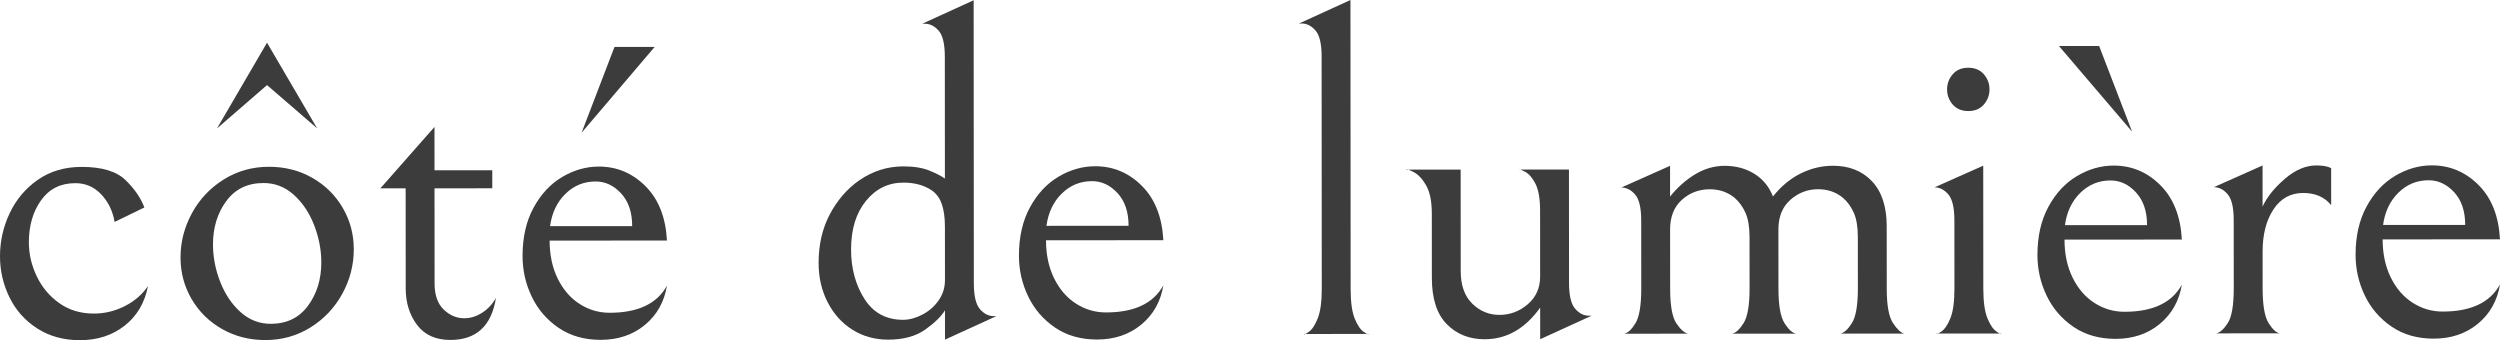
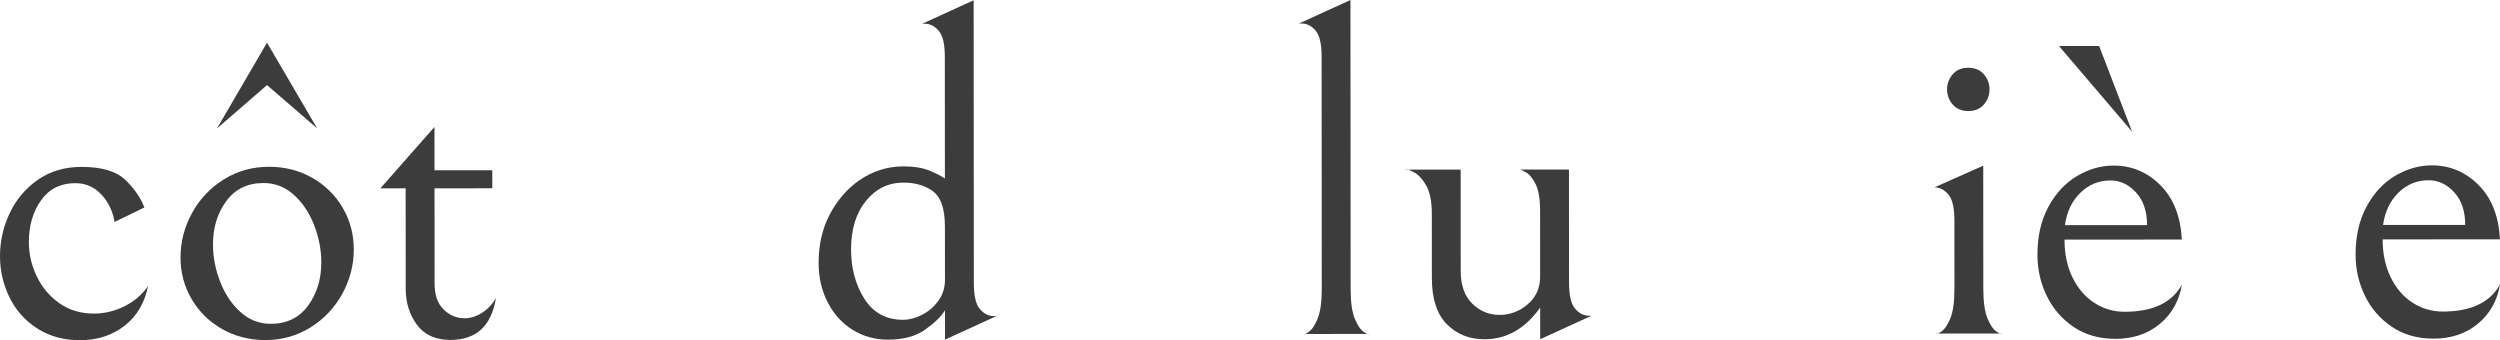
<svg xmlns="http://www.w3.org/2000/svg" id="_レイヤー_2" data-name="レイヤー 2" viewBox="0 0 2000 272.15">
  <defs>
    <style>      .cls-1 {        fill: #3c3c3c;      }    </style>
  </defs>
  <g id="_レイヤー_1-2" data-name="レイヤー 1">
    <g>
      <path class="cls-1" d="M29.82,262.78c-9.75-6.25-17.16-14.55-22.22-24.89C2.54,227.55,0,216.59,0,205.04c0-12.03,2.57-23.52,7.74-34.48,5.17-10.95,12.68-19.86,22.54-26.73,9.86-6.87,21.53-10.3,35.01-10.31,16.12-.01,27.8,3.48,35.02,10.45,7.23,6.97,12.28,14.32,15.18,22.01l-23.82,11.57c-1.45-8.66-5.01-16-10.66-22.01-5.66-6.01-12.58-9.02-20.76-9.01-11.8,0-20.94,4.59-27.43,13.74-6.49,9.15-9.73,20.34-9.73,33.58,0,9.39,2.11,18.47,6.34,27.25,4.21,8.79,10.24,15.94,18.06,21.47,7.82,5.53,17.03,8.29,27.62,8.28,8.67,0,16.9-2,24.73-5.97,7.82-3.98,14.01-9.34,18.58-16.08-2.64,13.48-8.89,24.07-18.75,31.78-9.87,7.71-21.78,11.57-35.73,11.57-12.99,0-24.37-3.12-34.12-9.37Z" />
      <path class="cls-1" d="M153.59,170.46c6.13-11.2,14.61-20.16,25.43-26.91,10.83-6.74,22.86-10.12,36.1-10.13,12.75,0,24.31,2.94,34.66,8.82,10.35,5.9,18.48,13.89,24.38,23.99,5.9,10.1,8.86,21.18,8.87,33.21,0,12.52-3.05,24.37-9.18,35.57-6.13,11.19-14.61,20.17-25.43,26.91-10.83,6.74-22.86,10.13-36.09,10.13-12.76,0-24.31-2.94-34.66-8.82-10.35-5.89-18.48-13.89-24.38-23.99-5.91-10.11-8.86-21.17-8.87-33.21,0-12.51,3.05-24.37,9.18-35.57ZM251.25,179.97c-3.86-9.86-9.28-17.92-16.26-24.18-6.99-6.25-15.05-9.38-24.2-9.37-12.76,0-22.68,4.83-29.77,14.46-7.09,9.64-10.64,21.19-10.63,34.66,0,10.11,1.94,20.1,5.79,29.96,3.85,9.87,9.27,17.93,16.26,24.18,6.98,6.26,15.04,9.38,24.19,9.37,12.76,0,22.68-4.83,29.78-14.46,7.09-9.63,10.64-21.18,10.63-34.66,0-10.11-1.94-20.09-5.8-29.96ZM213.61,34.14l40.12,68.57-40.1-34.63-40.05,34.69,40.03-68.62Z" />
      <path class="cls-1" d="M333.61,259.88c-6.02-8.06-9.04-17.74-9.04-29.06l-.05-80.15h-20.22s43.29-49.11,43.29-49.11l.02,34.66,46.21-.03v14.44s-46.2.03-46.2.03l.05,76.17c0,9.15,2.41,16.06,7.23,20.75,4.82,4.69,10.35,7.03,16.61,7.03,4.81,0,9.51-1.45,14.08-4.34,4.57-2.89,8.3-6.86,11.18-11.92-3.59,22.39-15.74,33.59-36.44,33.6-11.8,0-20.71-4.02-26.73-12.08Z" />
-       <path class="cls-1" d="M446.96,262.33c-9.39-6.37-16.56-14.66-21.5-24.9-4.94-10.22-7.41-21.11-7.42-32.66,0-14.92,2.92-27.8,8.82-38.64,5.89-10.83,13.53-19.02,22.91-24.56,9.38-5.54,19.13-8.31,29.24-8.32,14.44-.01,26.9,5.22,37.37,15.68,10.48,10.47,16.2,24.97,17.18,43.49l-93.86.06c0,11.55,2.18,21.72,6.52,30.5,4.34,8.79,10.18,15.52,17.52,20.21,7.34,4.69,15.35,7.03,24.01,7.02,22.62-.01,37.9-7.24,45.83-21.69-2.16,13-8.05,23.48-17.67,31.42-9.62,7.95-21.42,11.93-35.37,11.94-13,0-24.19-3.18-33.58-9.55ZM452.31,155.11c-6.73,6.62-10.82,15.23-12.26,25.82l65.7-.04c0-11.07-2.96-19.79-8.86-26.16-5.9-6.37-12.7-9.56-20.4-9.55-9.39,0-17.45,3.32-24.18,9.94ZM491.58,37.57l32.13-.02-58.44,68.63,26.31-68.61Z" />
      <path class="cls-1" d="M755.85,45.34c0-10.11-1.64-17.03-4.89-20.75-3.25-3.72-6.93-5.59-11.02-5.59h-2.16L778.92.2l.15,226.36c0,10.11,1.64,17.03,4.89,20.75,3.25,3.74,6.92,5.59,11.01,5.59h2.17l-41.14,18.8-.02-23.47c-2.89,4.82-8.12,9.94-15.69,15.35-7.58,5.42-17.5,8.14-29.78,8.14-10.59,0-20.1-2.64-28.52-7.92-8.43-5.28-15.05-12.63-19.87-22.01-4.82-9.38-7.23-19.85-7.24-31.4,0-14.68,2.99-27.68,9-38.99,6-11.31,13.82-20.35,23.45-27.09,10.82-7.46,22.61-11.21,35.37-11.21,8.42,0,15.4,1.14,20.94,3.42,5.53,2.29,9.63,4.39,12.28,6.31l-.06-97.47ZM691.53,239.07c7.1,11.18,17.4,16.77,30.88,16.77,5.05,0,10.22-1.39,15.52-4.16,5.29-2.77,9.62-6.56,12.99-11.38,3.37-4.82,5.05-10.23,5.05-16.25l-.03-42.6c0-7.7-.91-13.95-2.72-18.77-1.81-4.81-4.64-8.42-8.49-10.82-6.02-3.84-13.36-5.77-22.03-5.76-12.04,0-22.02,4.89-29.95,14.64-7.94,9.76-11.9,22.69-11.89,38.82,0,15.16,3.57,28.34,10.68,39.53Z" />
-       <path class="cls-1" d="M844.07,262.07c-9.39-6.37-16.56-14.66-21.5-24.9-4.94-10.22-7.41-21.11-7.42-32.66,0-14.92,2.92-27.8,8.82-38.64,5.89-10.83,13.53-19.02,22.91-24.56,9.38-5.54,19.13-8.31,29.24-8.32,14.44-.01,26.9,5.22,37.37,15.68,10.48,10.47,16.2,24.97,17.18,43.49l-93.86.06c0,11.55,2.18,21.72,6.52,30.5,4.34,8.79,10.18,15.52,17.52,20.21,7.34,4.69,15.35,7.03,24.01,7.02,22.62-.01,37.9-7.24,45.83-21.69-2.16,13-8.05,23.48-17.67,31.42-9.62,7.95-21.42,11.93-35.37,11.94-13,0-24.19-3.18-33.58-9.55ZM849.42,154.85c-6.73,6.62-10.82,15.23-12.26,25.82l65.7-.04c0-11.07-2.96-19.79-8.86-26.16-5.9-6.37-12.7-9.56-20.4-9.55-9.39,0-17.45,3.32-24.18,9.94Z" />
      <path class="cls-1" d="M1052.4,24.39c-3.25-3.73-6.93-5.59-11.01-5.59h-2.17l41.14-18.8.15,231.05c0,10.59,1.1,18.54,3.27,23.83,2.17,5.3,4.57,8.84,7.23,10.65,2.65,1.8,3.97,2.34,3.97,1.62l-51.99.04c0,.72,1.32.18,3.97-1.63,2.65-1.81,5.05-5.42,7.22-10.84,2.16-5.42,3.24-13.3,3.23-23.65l-.12-185.92c0-10.11-1.64-17.03-4.89-20.75Z" />
      <path class="cls-1" d="M1187.76,271.41c-12.27,0-22.39-4.02-30.33-12.08-7.95-8.05-11.93-20.39-11.94-37l-.03-51.26c0-9.87-1.52-17.45-4.53-22.74-3.02-5.29-6.45-8.9-10.3-10.82-3.85-1.92-5.78-2.52-5.78-1.8l43.68-.03.05,81.23c0,11.32,3.08,19.98,9.22,25.99,6.14,6.02,13.42,9.02,21.85,9.01,8.42,0,15.94-2.84,22.56-8.5,6.61-5.66,9.92-13.06,9.91-22.21l-.04-52.71c0-9.39-1.22-16.48-3.62-21.3-2.41-4.81-5.18-8.06-8.31-9.74-3.13-1.68-4.69-2.28-4.69-1.8l39.71-.03.06,90.61c0,10.11,1.64,17.03,4.89,20.75,3.25,3.74,6.92,5.59,11.01,5.59h2.17l-41.14,18.8-.02-25.27c-12.03,16.86-26.82,25.29-44.39,25.3Z" />
-       <path class="cls-1" d="M1336.06,157.24c6.01-7.46,12.75-13.42,20.21-17.88,7.45-4.46,15.28-6.69,23.46-6.7,8.9,0,16.79,2.1,23.65,6.31,6.86,4.21,11.86,10.28,14.99,18.22,6.49-8.18,13.89-14.32,22.19-18.43,8.3-4.09,16.9-6.15,25.81-6.15,13,0,23.41,4.14,31.24,12.43,7.82,8.3,11.75,20.27,11.76,35.92l.03,50.18c0,13.24,1.7,22.38,5.07,27.43,3.37,5.05,6.38,7.82,9.03,8.3l-51.26.03c2.89-.48,5.95-3.25,9.2-8.31,3.25-5.05,4.86-14.32,4.86-27.8l-.03-41.16c0-8.18-1.09-14.68-3.26-19.49-2.17-4.81-5.06-8.78-8.67-11.91-5.54-4.57-12.16-6.85-19.86-6.85-8.43,0-15.83,2.84-22.2,8.5-6.38,5.66-9.56,13.55-9.55,23.65l.03,47.29c0,13.48,1.64,22.74,4.89,27.79,3.25,5.05,6.32,7.82,9.21,8.3l-51.27.03c2.89-.48,5.96-3.25,9.2-8.31,3.25-5.06,4.86-14.32,4.86-27.8l-.03-41.16c0-8.18-1.09-14.68-3.26-19.5-2.17-4.81-5.06-8.78-8.67-11.91-5.54-4.57-12.16-6.85-19.86-6.85-8.67,0-16.13,2.84-22.38,8.5-6.26,5.66-9.38,13.55-9.37,23.65l.03,47.29c0,13.72,1.7,23.05,5.07,27.98,3.37,4.93,6.5,7.64,9.39,8.11l-51.27.03c2.89-.48,5.89-3.25,9.02-8.31,3.12-5.06,4.68-14.32,4.68-27.8l-.04-54.51c0-10.11-1.64-17.03-4.89-20.75-3.25-3.73-6.93-5.59-11.01-5.59l38.98-17.36v24.55Z" />
      <path class="cls-1" d="M1558.62,155.47c-3.25-3.73-6.93-5.59-11.01-5.59l38.98-17.36.06,98.2c0,10.59,1.1,18.54,3.27,23.83,2.17,5.3,4.57,8.84,7.23,10.65,2.65,1.8,3.97,2.34,3.97,1.62l-51.99.03c0,.72,1.32.18,3.97-1.62,2.65-1.81,5.05-5.36,7.22-10.66,2.16-5.29,3.24-13.23,3.23-23.83l-.04-54.51c0-10.11-1.64-17.03-4.89-20.75ZM1562.18,83.62c-3.02-3.48-4.52-7.52-4.52-12.09,0-4.57,1.49-8.6,4.51-12.1,3-3.49,7.15-5.24,12.45-5.24,5.29,0,9.44,1.74,12.46,5.22,3.01,3.49,4.52,7.52,4.52,12.09,0,4.57-1.5,8.61-4.5,12.1-3.01,3.49-7.16,5.24-12.45,5.24-5.3,0-9.45-1.74-12.46-5.23Z" />
      <path class="cls-1" d="M1658.87,261.54c-9.39-6.36-16.56-14.66-21.5-24.89-4.94-10.22-7.41-21.11-7.42-32.67,0-14.92,2.92-27.8,8.82-38.63,5.89-10.84,13.53-19.02,22.91-24.57,9.38-5.54,19.13-8.31,29.24-8.32,14.44,0,26.9,5.22,37.37,15.68,10.48,10.46,16.2,24.96,17.18,43.49l-93.86.06c0,11.55,2.18,21.72,6.52,30.5,4.34,8.79,10.18,15.52,17.52,20.21,7.34,4.69,15.35,7.03,24.01,7.02,22.62-.01,37.9-7.24,45.83-21.69-2.16,13-8.05,23.47-17.67,31.42-9.62,7.95-21.42,11.93-35.37,11.94-13,0-24.19-3.18-33.58-9.55ZM1679.3,36.79l26.4,68.58-58.53-68.56,32.13-.02ZM1664.21,154.31c-6.73,6.62-10.82,15.23-12.26,25.82l65.7-.04c0-11.07-2.96-19.79-8.86-26.17-5.9-6.37-12.7-9.56-20.4-9.55-9.39,0-17.45,3.32-24.18,9.94Z" />
-       <path class="cls-1" d="M1827.92,143.01c8.3-7.1,16.66-10.66,25.09-10.66,5.29,0,9.26.72,11.91,2.16l.02,29.6c-5.3-6.49-12.77-9.74-22.39-9.73-10.11,0-18.05,4.4-23.82,13.19-5.77,8.79-8.65,20.04-8.64,33.76l.02,29.24c0,13.48,1.58,22.74,4.71,27.8,3.13,5.05,6.14,7.82,9.03,8.3l-50.9.03c2.89-.48,5.95-3.19,9.2-8.13,3.25-4.93,4.86-14.27,4.86-27.98l-.04-54.51c0-10.11-1.64-17.02-4.89-20.75-3.25-3.72-6.93-5.59-11.01-5.59l38.98-17.36.02,32.85c3.61-7.7,9.56-15.1,17.86-22.21Z" />
      <path class="cls-1" d="M1913.38,261.37c-9.39-6.36-16.56-14.66-21.5-24.89-4.94-10.22-7.41-21.11-7.42-32.67,0-14.92,2.92-27.8,8.82-38.63,5.89-10.83,13.53-19.02,22.91-24.56,9.38-5.54,19.13-8.32,29.24-8.33,14.44,0,26.9,5.22,37.37,15.68,10.48,10.46,16.2,24.96,17.18,43.49l-93.86.06c0,11.55,2.18,21.72,6.52,30.5,4.34,8.79,10.18,15.52,17.52,20.21,7.34,4.69,15.35,7.03,24.01,7.02,22.62-.01,37.9-7.24,45.83-21.69-2.16,13-8.05,23.47-17.67,31.42-9.62,7.95-21.42,11.93-35.37,11.94-13,.01-24.19-3.18-33.58-9.55ZM1918.72,154.15c-6.73,6.62-10.82,15.23-12.26,25.82l65.7-.04c0-11.07-2.96-19.79-8.86-26.17-5.9-6.37-12.7-9.55-20.4-9.55-9.39,0-17.45,3.32-24.18,9.94Z" />
    </g>
  </g>
</svg>